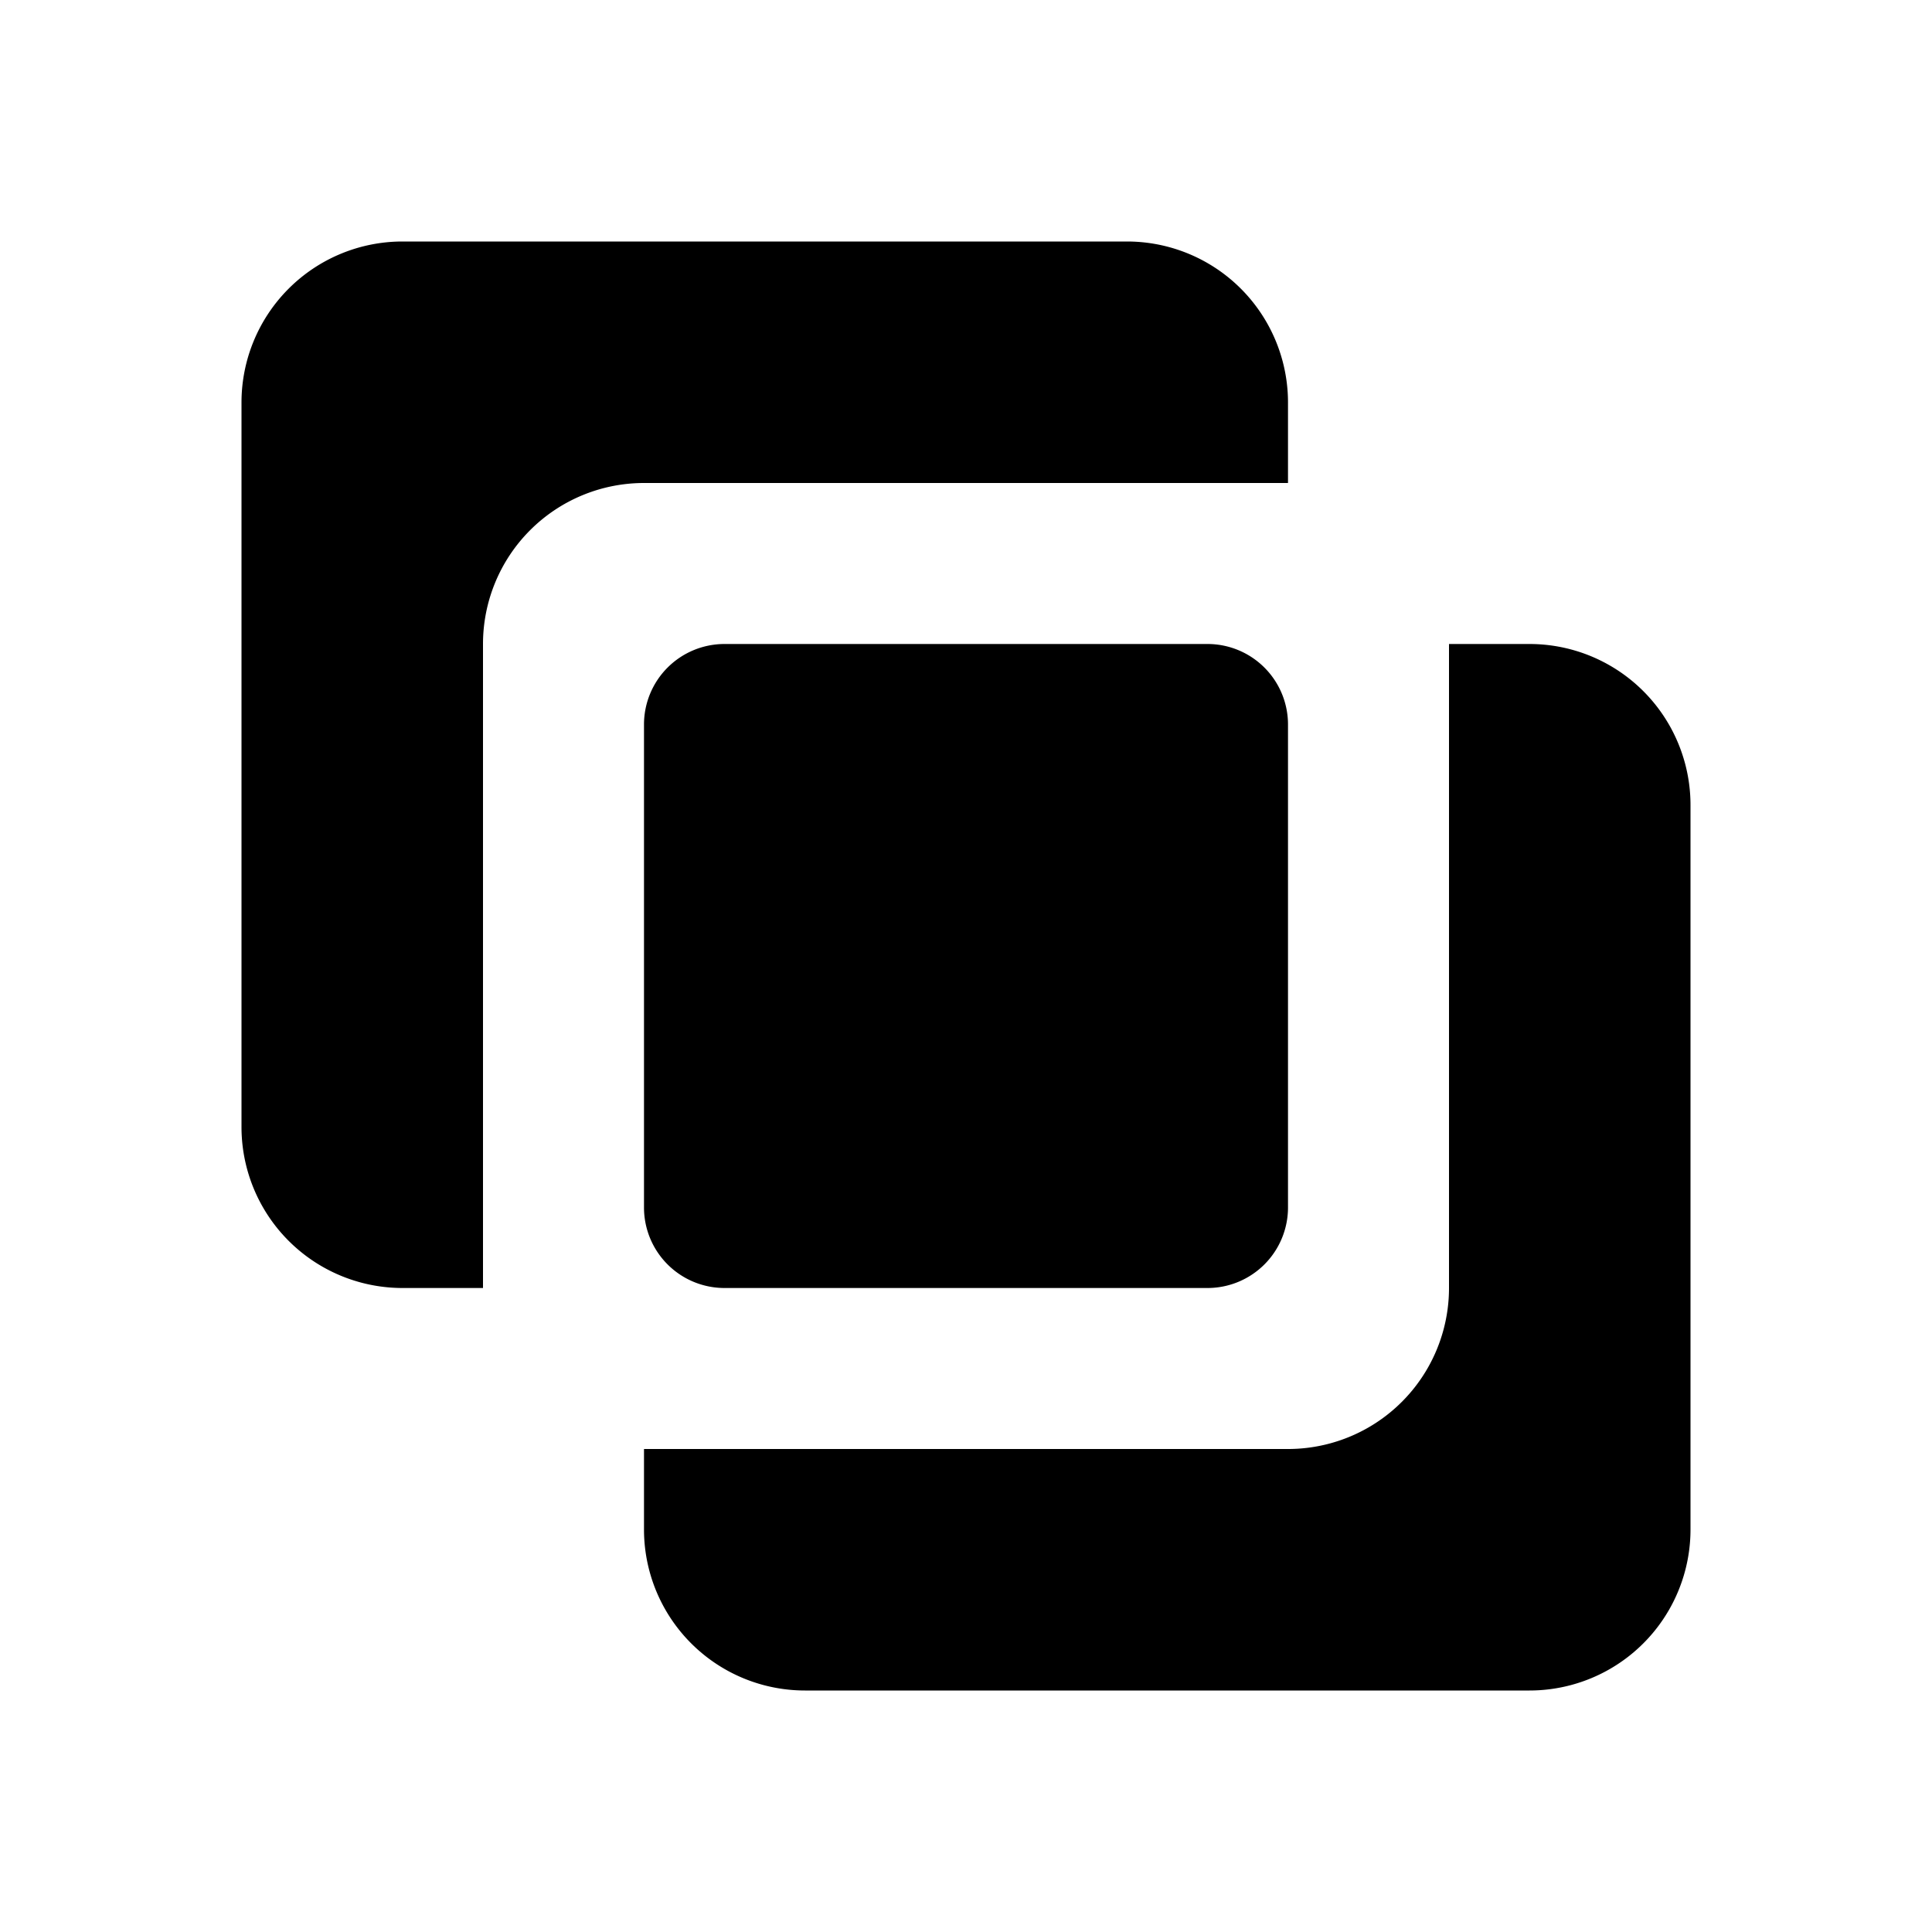
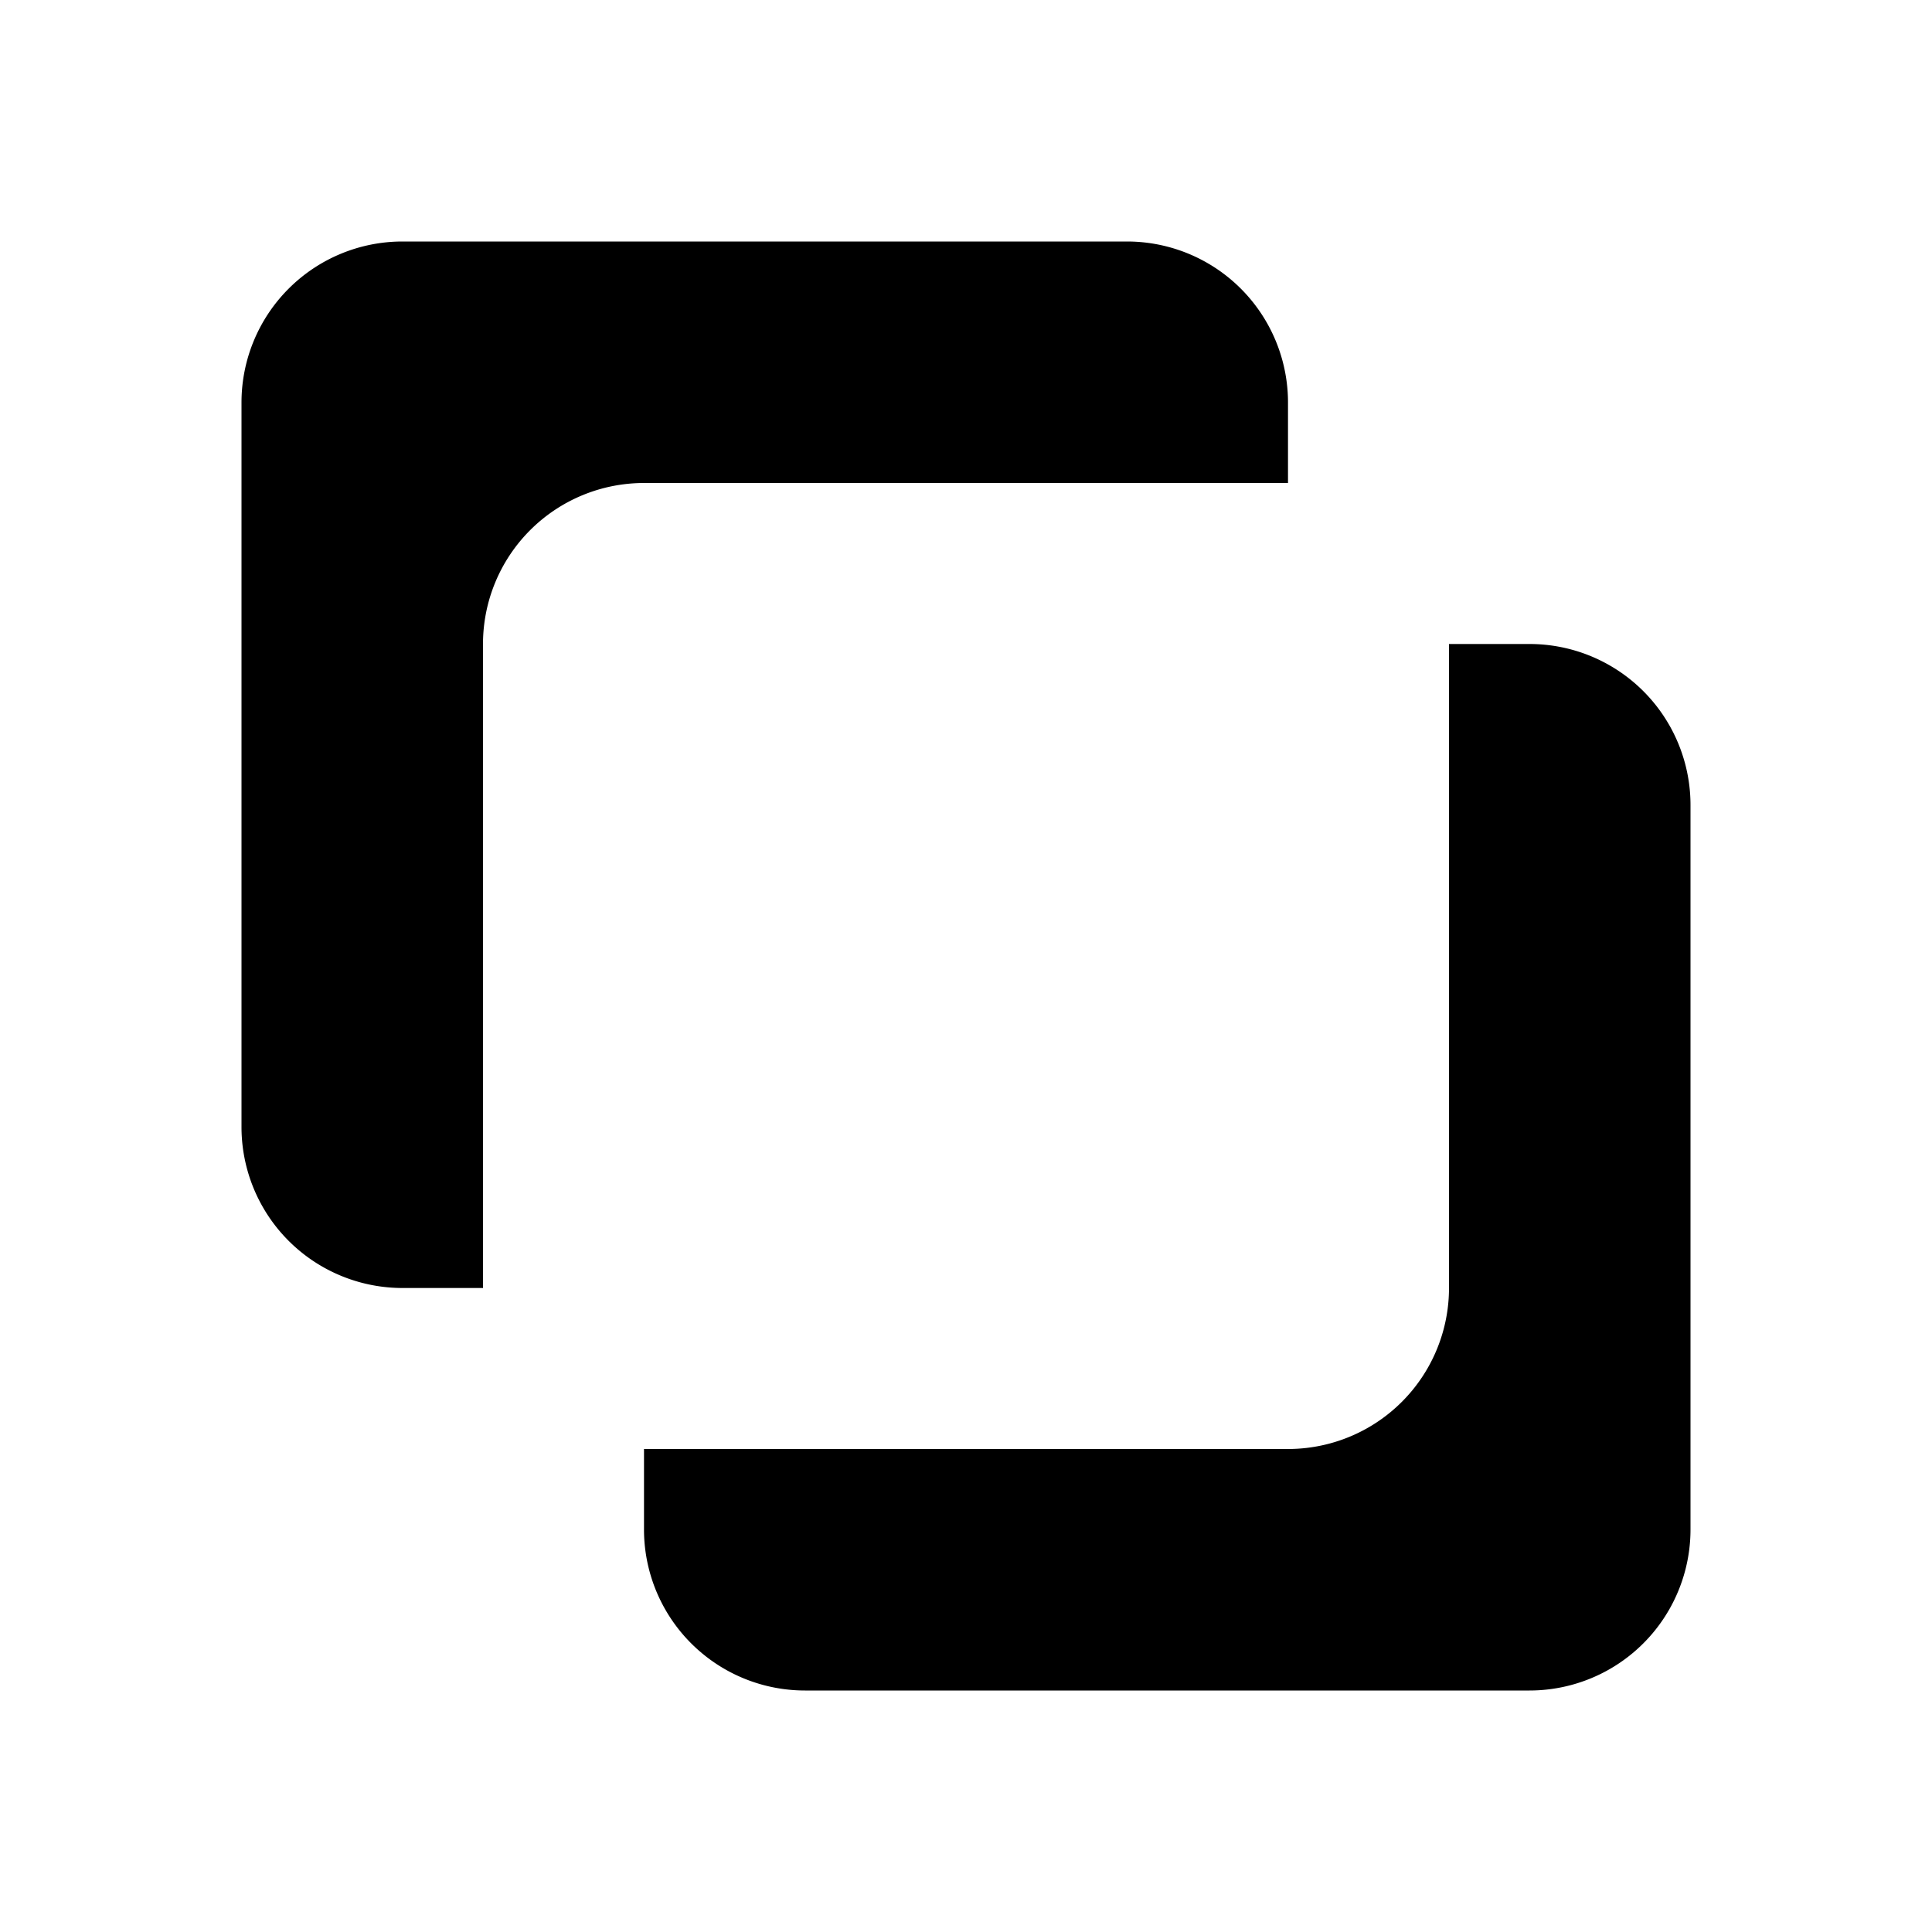
<svg xmlns="http://www.w3.org/2000/svg" fill="currentColor" stroke="none" viewBox="0 0 24 24">
-   <path d="M15 16a1 1 0 0 0 1-1V9a1 1 0 0 0-1-1H9a1 1 0 0 0-1 1v6a1 1 0 0 0 1 1h6z" />
  <path d="M5 16h1V8a2 2 0 0 1 2-2h8V5a2 2 0 0 0-2-2H5a2 2 0 0 0-2 2v9a2 2 0 0 0 2 2zm3 3a2 2 0 0 0 2 2h9a2 2 0 0 0 2-2v-9a2 2 0 0 0-2-2h-1v8a2 2 0 0 1-2 2H8v1z" />
</svg>